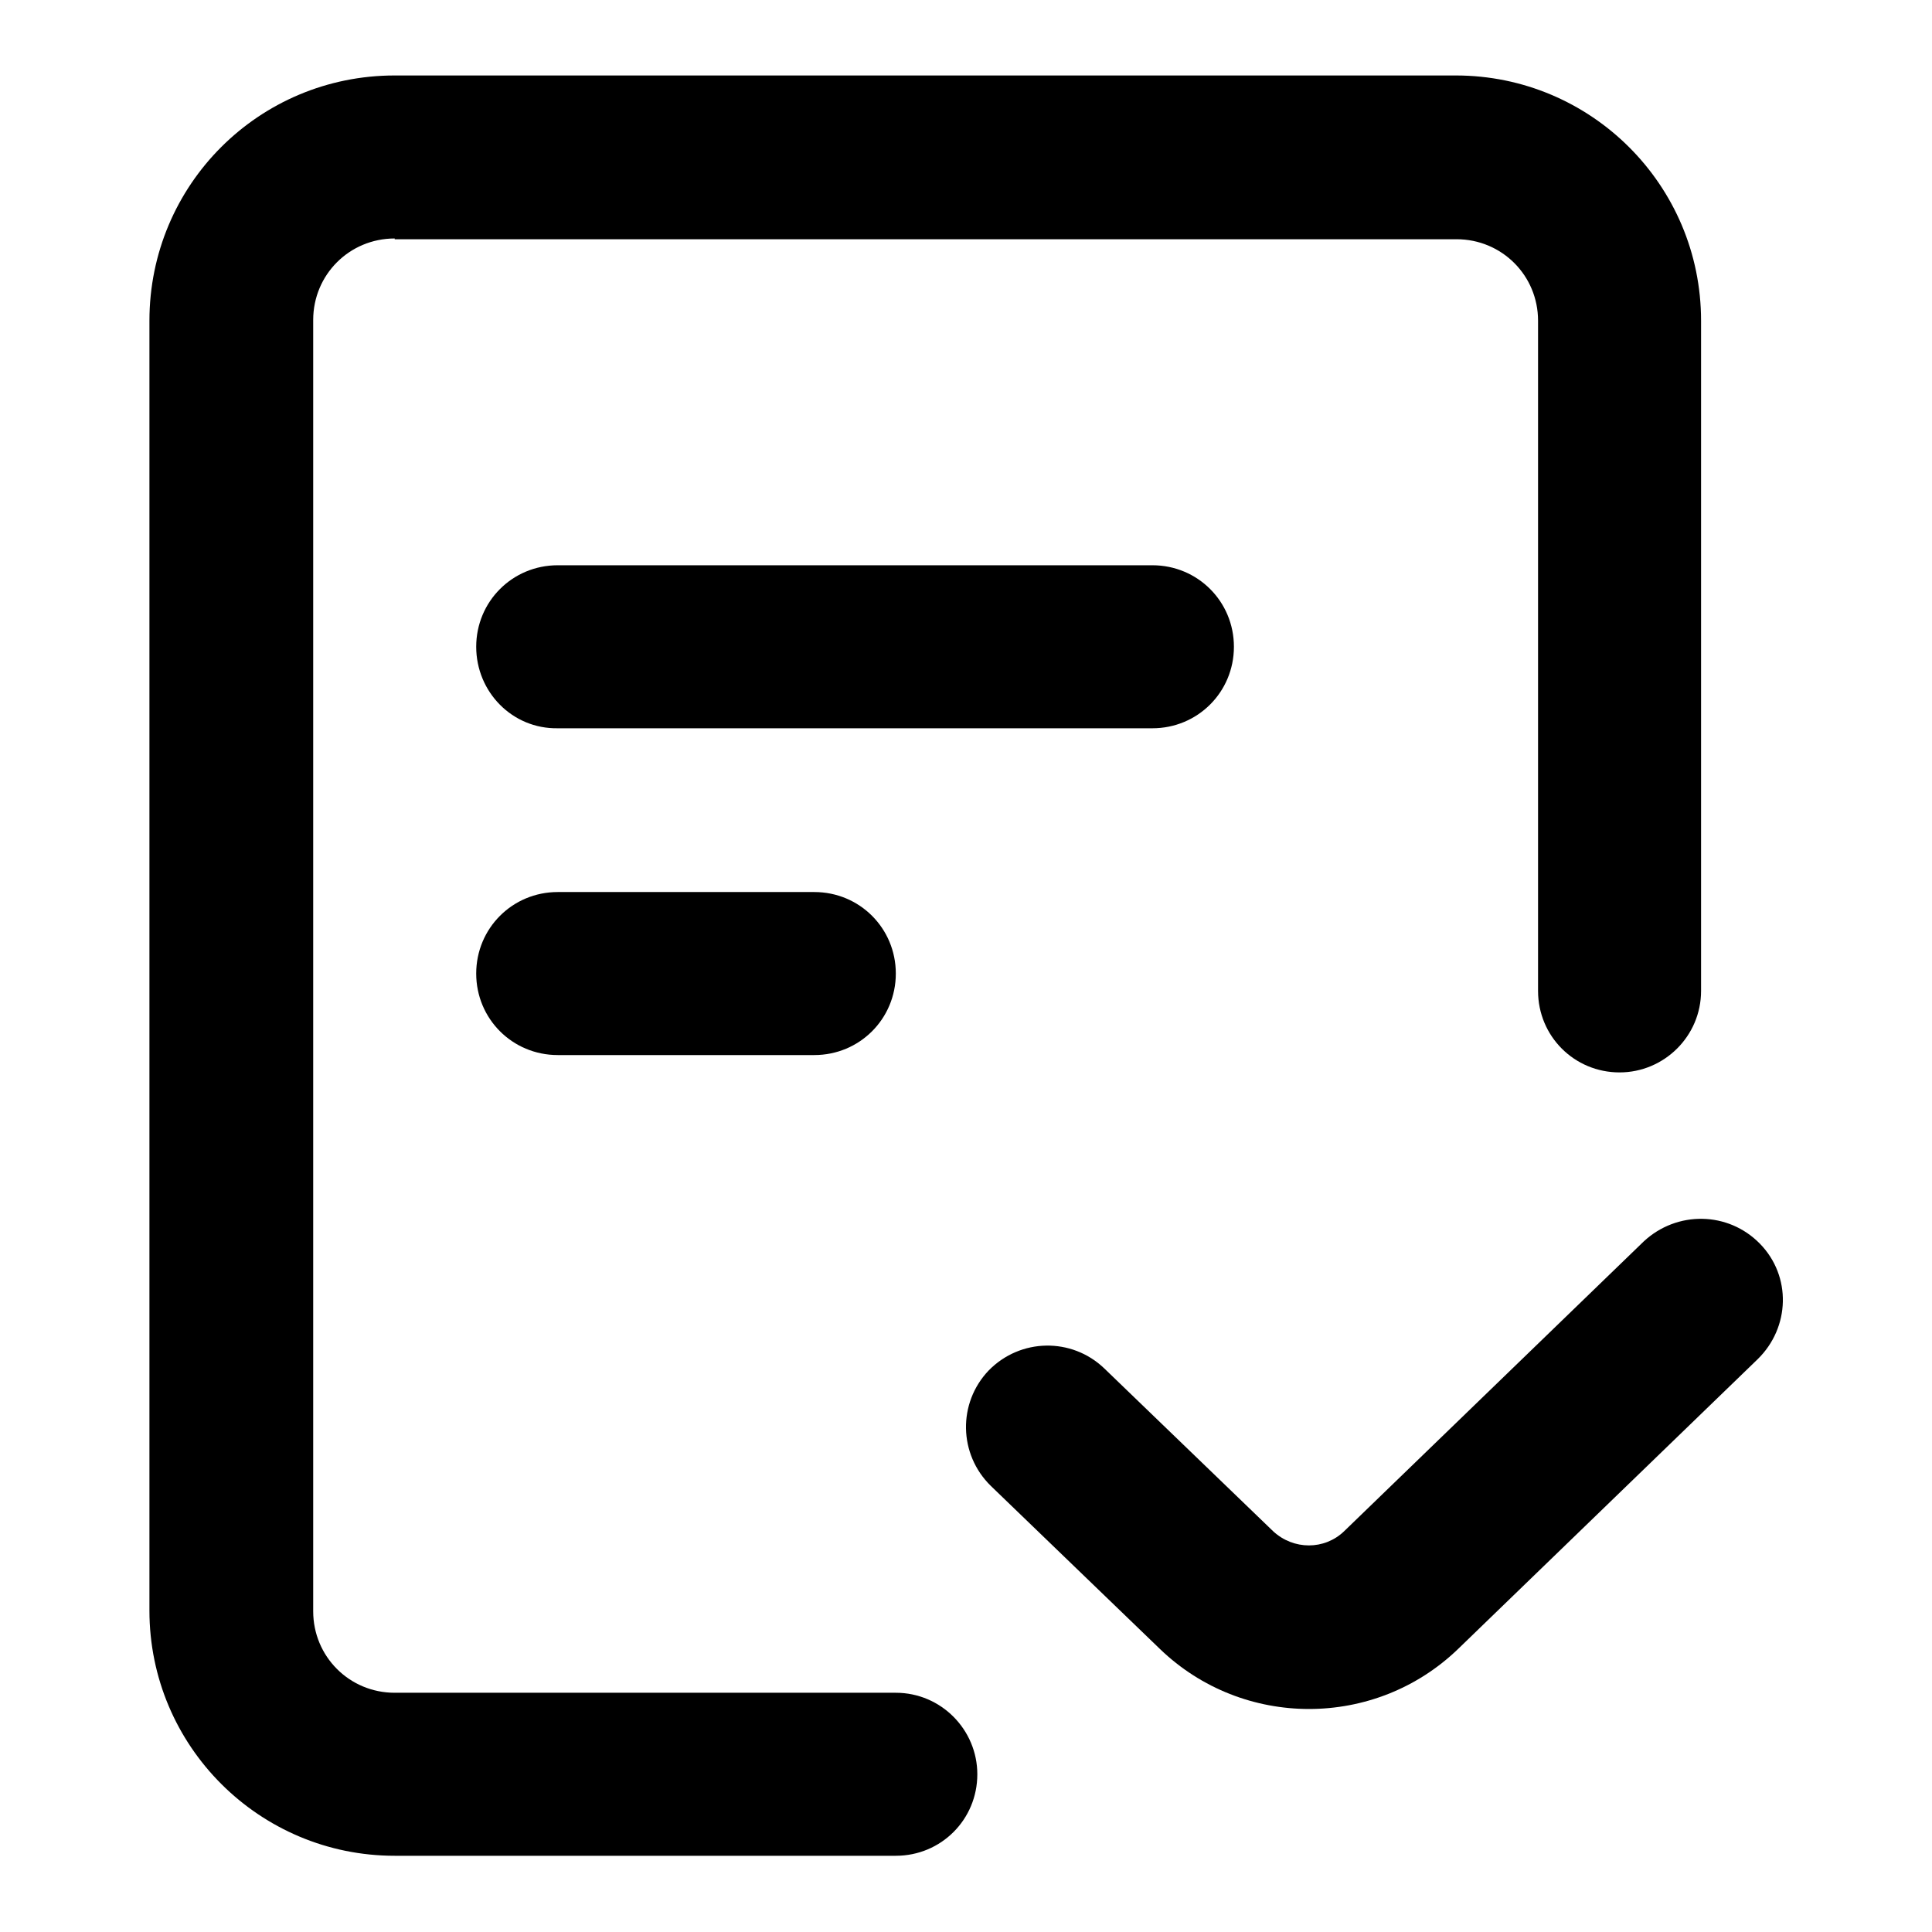
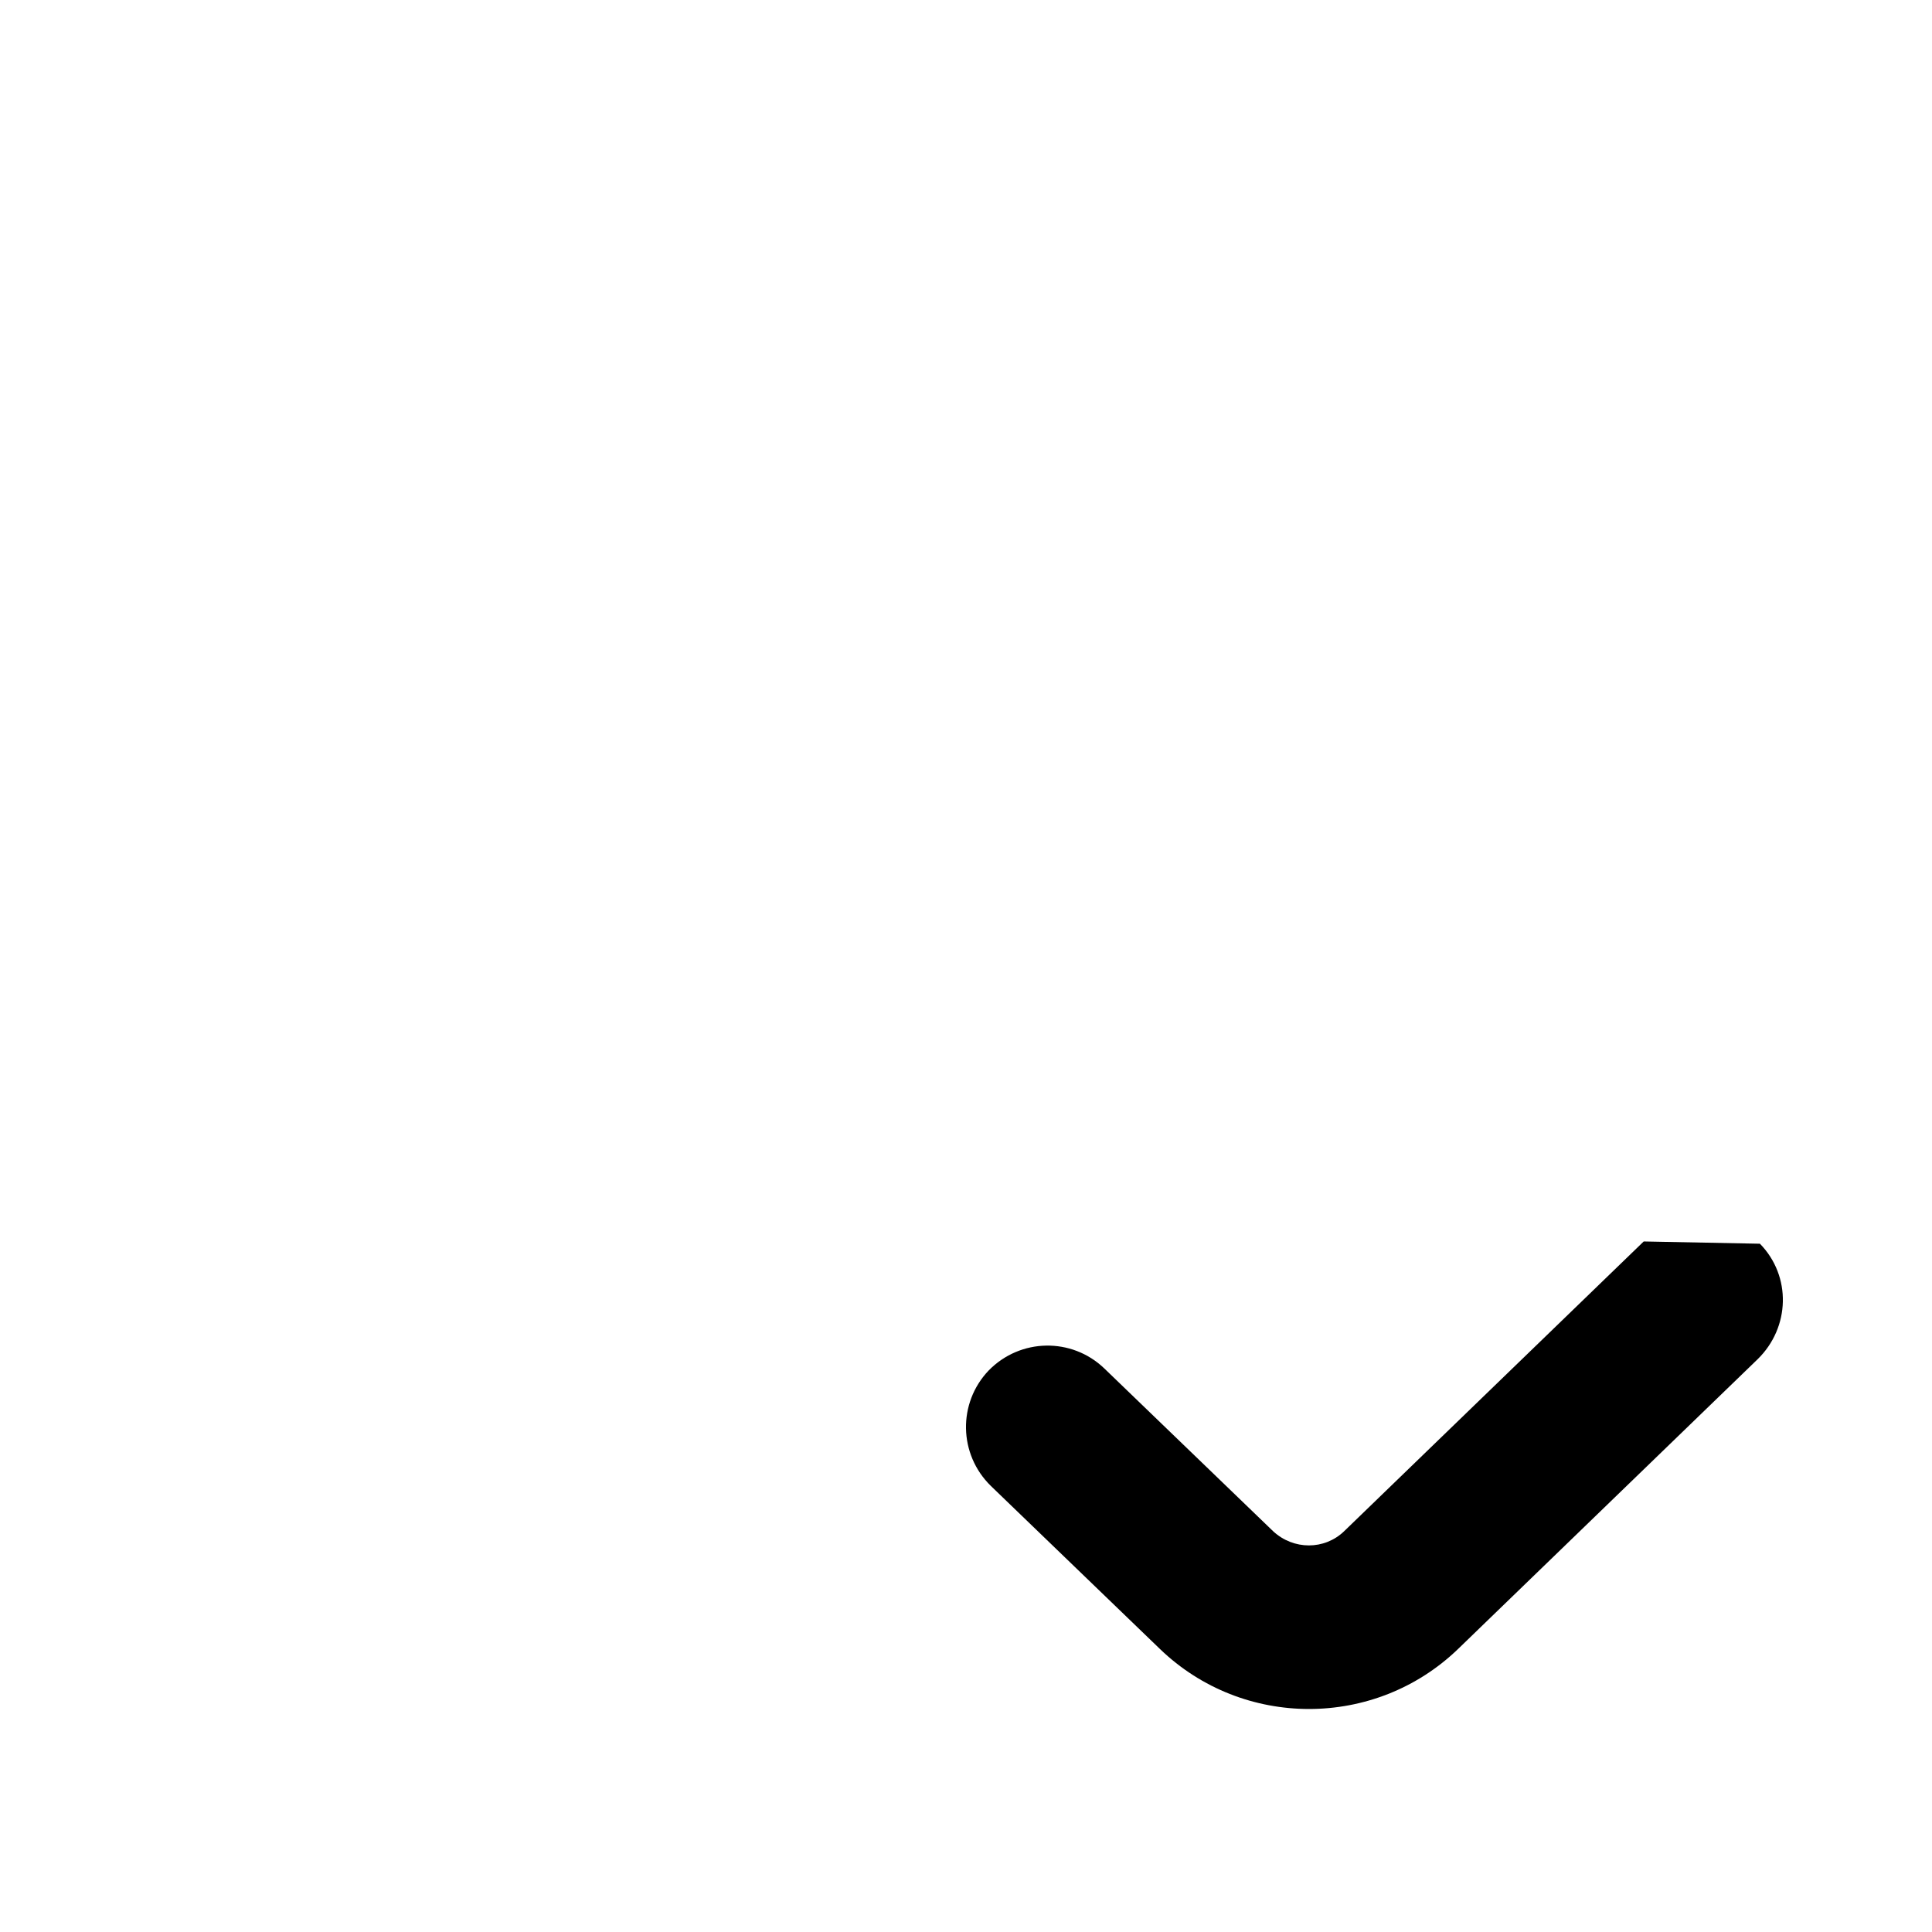
<svg xmlns="http://www.w3.org/2000/svg" version="1.1" x="0px" y="0px" viewBox="0 0 256 256" enable-background="new 0 0 256 256" xml:space="preserve">
  <g>
-     <path fill="#000000" d="M233.2,164.8c4.2,4.3,4,11.1-0.3,15.3l-39.7,38.4c-11,10.6-28.5,10.6-39.5,0l-22.4-21.6 c-4.3-4.2-4.4-11-0.3-15.3c4.2-4.3,11-4.4,15.3-0.3l0,0l22.4,21.6c2.7,2.5,6.8,2.5,9.4,0l39.7-38.4 C222.2,160.4,229,160.5,233.2,164.8z" />
-     <path fill="#000000" d="M52.3,31.6c-6,0-10.8,4.8-10.8,10.8l0,0v171.1c0,6,4.8,10.8,10.8,10.8l0,0h66.4c6,0,10.8,4.9,10.8,10.8 c0,6-4.8,10.8-10.8,10.8H52.3c-17.9,0-32.5-14.5-32.5-32.5V42.5C19.8,24.5,34.3,10,52.3,10h140.6c17.9,0,32.5,14.5,32.5,32.5v88.8 c0,6-4.9,10.8-10.8,10.8c-6,0-10.8-4.8-10.8-10.8V42.5c0-6-4.8-10.8-10.8-10.8l0,0H52.3z" />
-     <path fill="#000000" d="M63.1,85.7c0-6,4.8-10.8,10.8-10.8h78.8c6,0,10.8,4.8,10.8,10.8c0,6-4.8,10.8-10.8,10.8H73.9 C67.9,96.6,63.1,91.7,63.1,85.7z M63.1,129c0-6,4.8-10.8,10.8-10.8h34c6,0,10.8,4.8,10.8,10.8c0,6-4.8,10.8-10.8,10.8h-34 C67.9,139.8,63.1,135,63.1,129L63.1,129z" />
+     <path fill="#000000" d="M233.2,164.8c4.2,4.3,4,11.1-0.3,15.3l-39.7,38.4c-11,10.6-28.5,10.6-39.5,0l-22.4-21.6 c-4.3-4.2-4.4-11-0.3-15.3c4.2-4.3,11-4.4,15.3-0.3l0,0l22.4,21.6c2.7,2.5,6.8,2.5,9.4,0l39.7-38.4 z" />
  </g>
</svg>